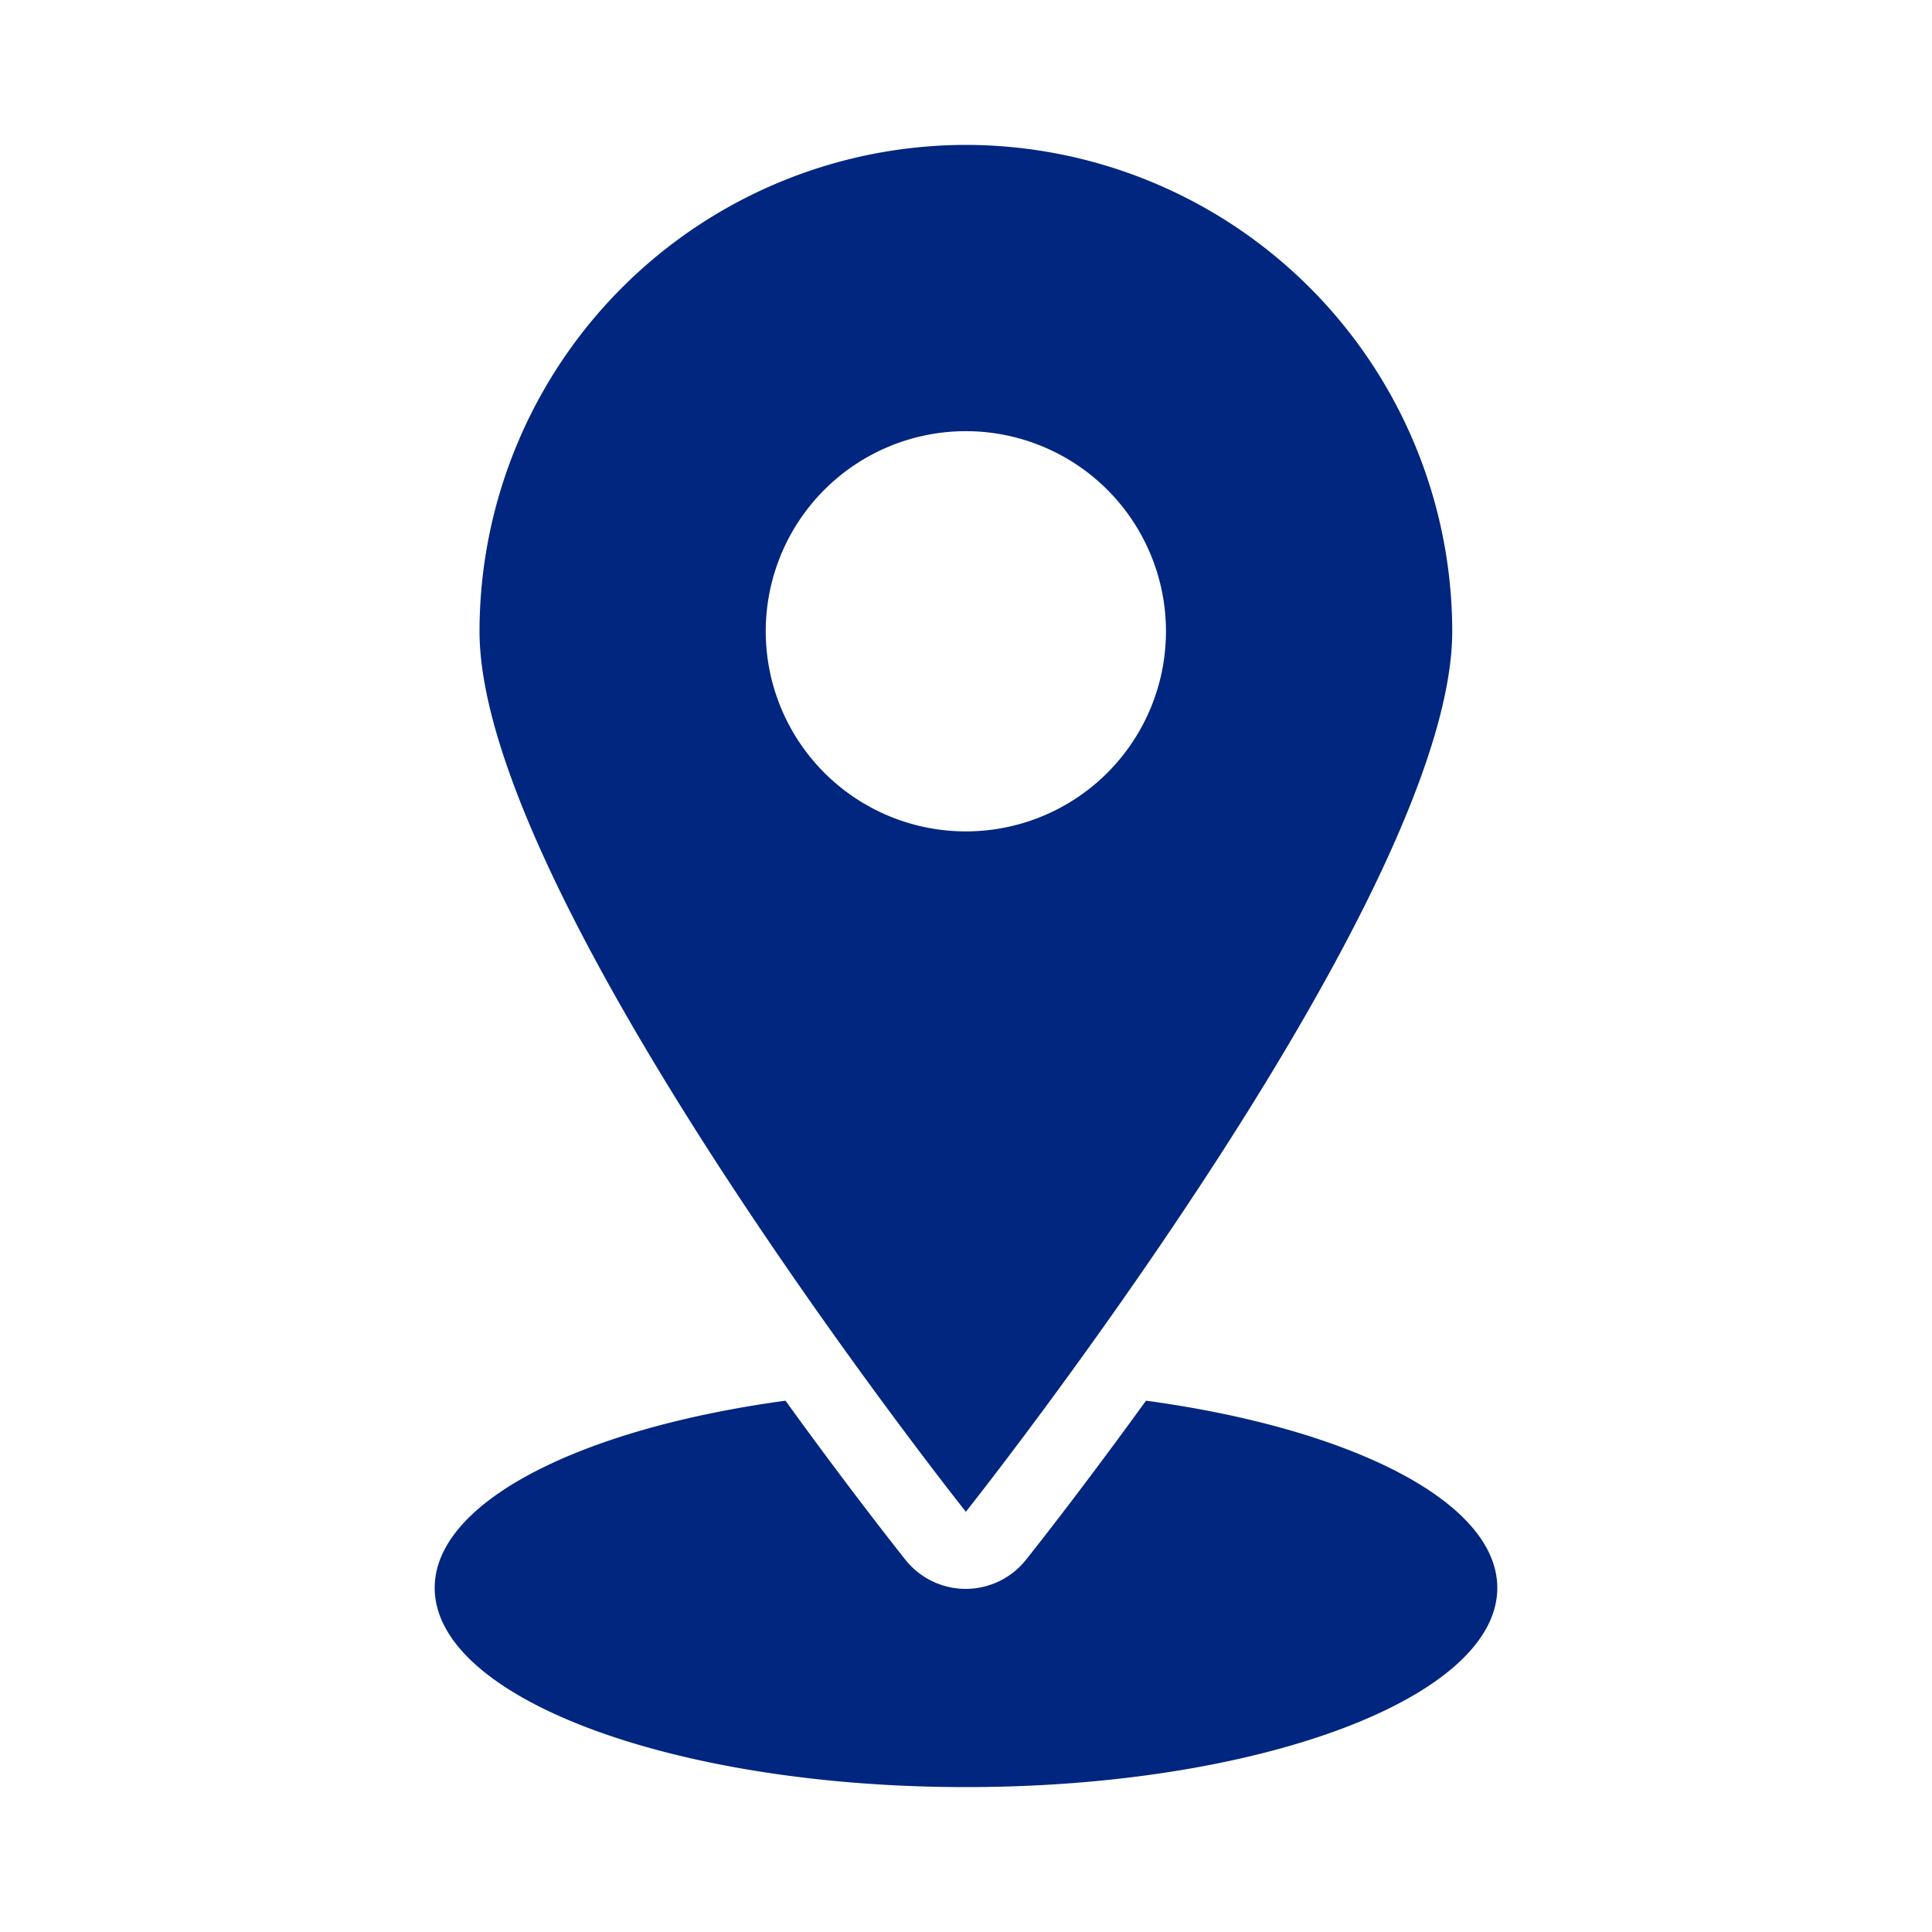
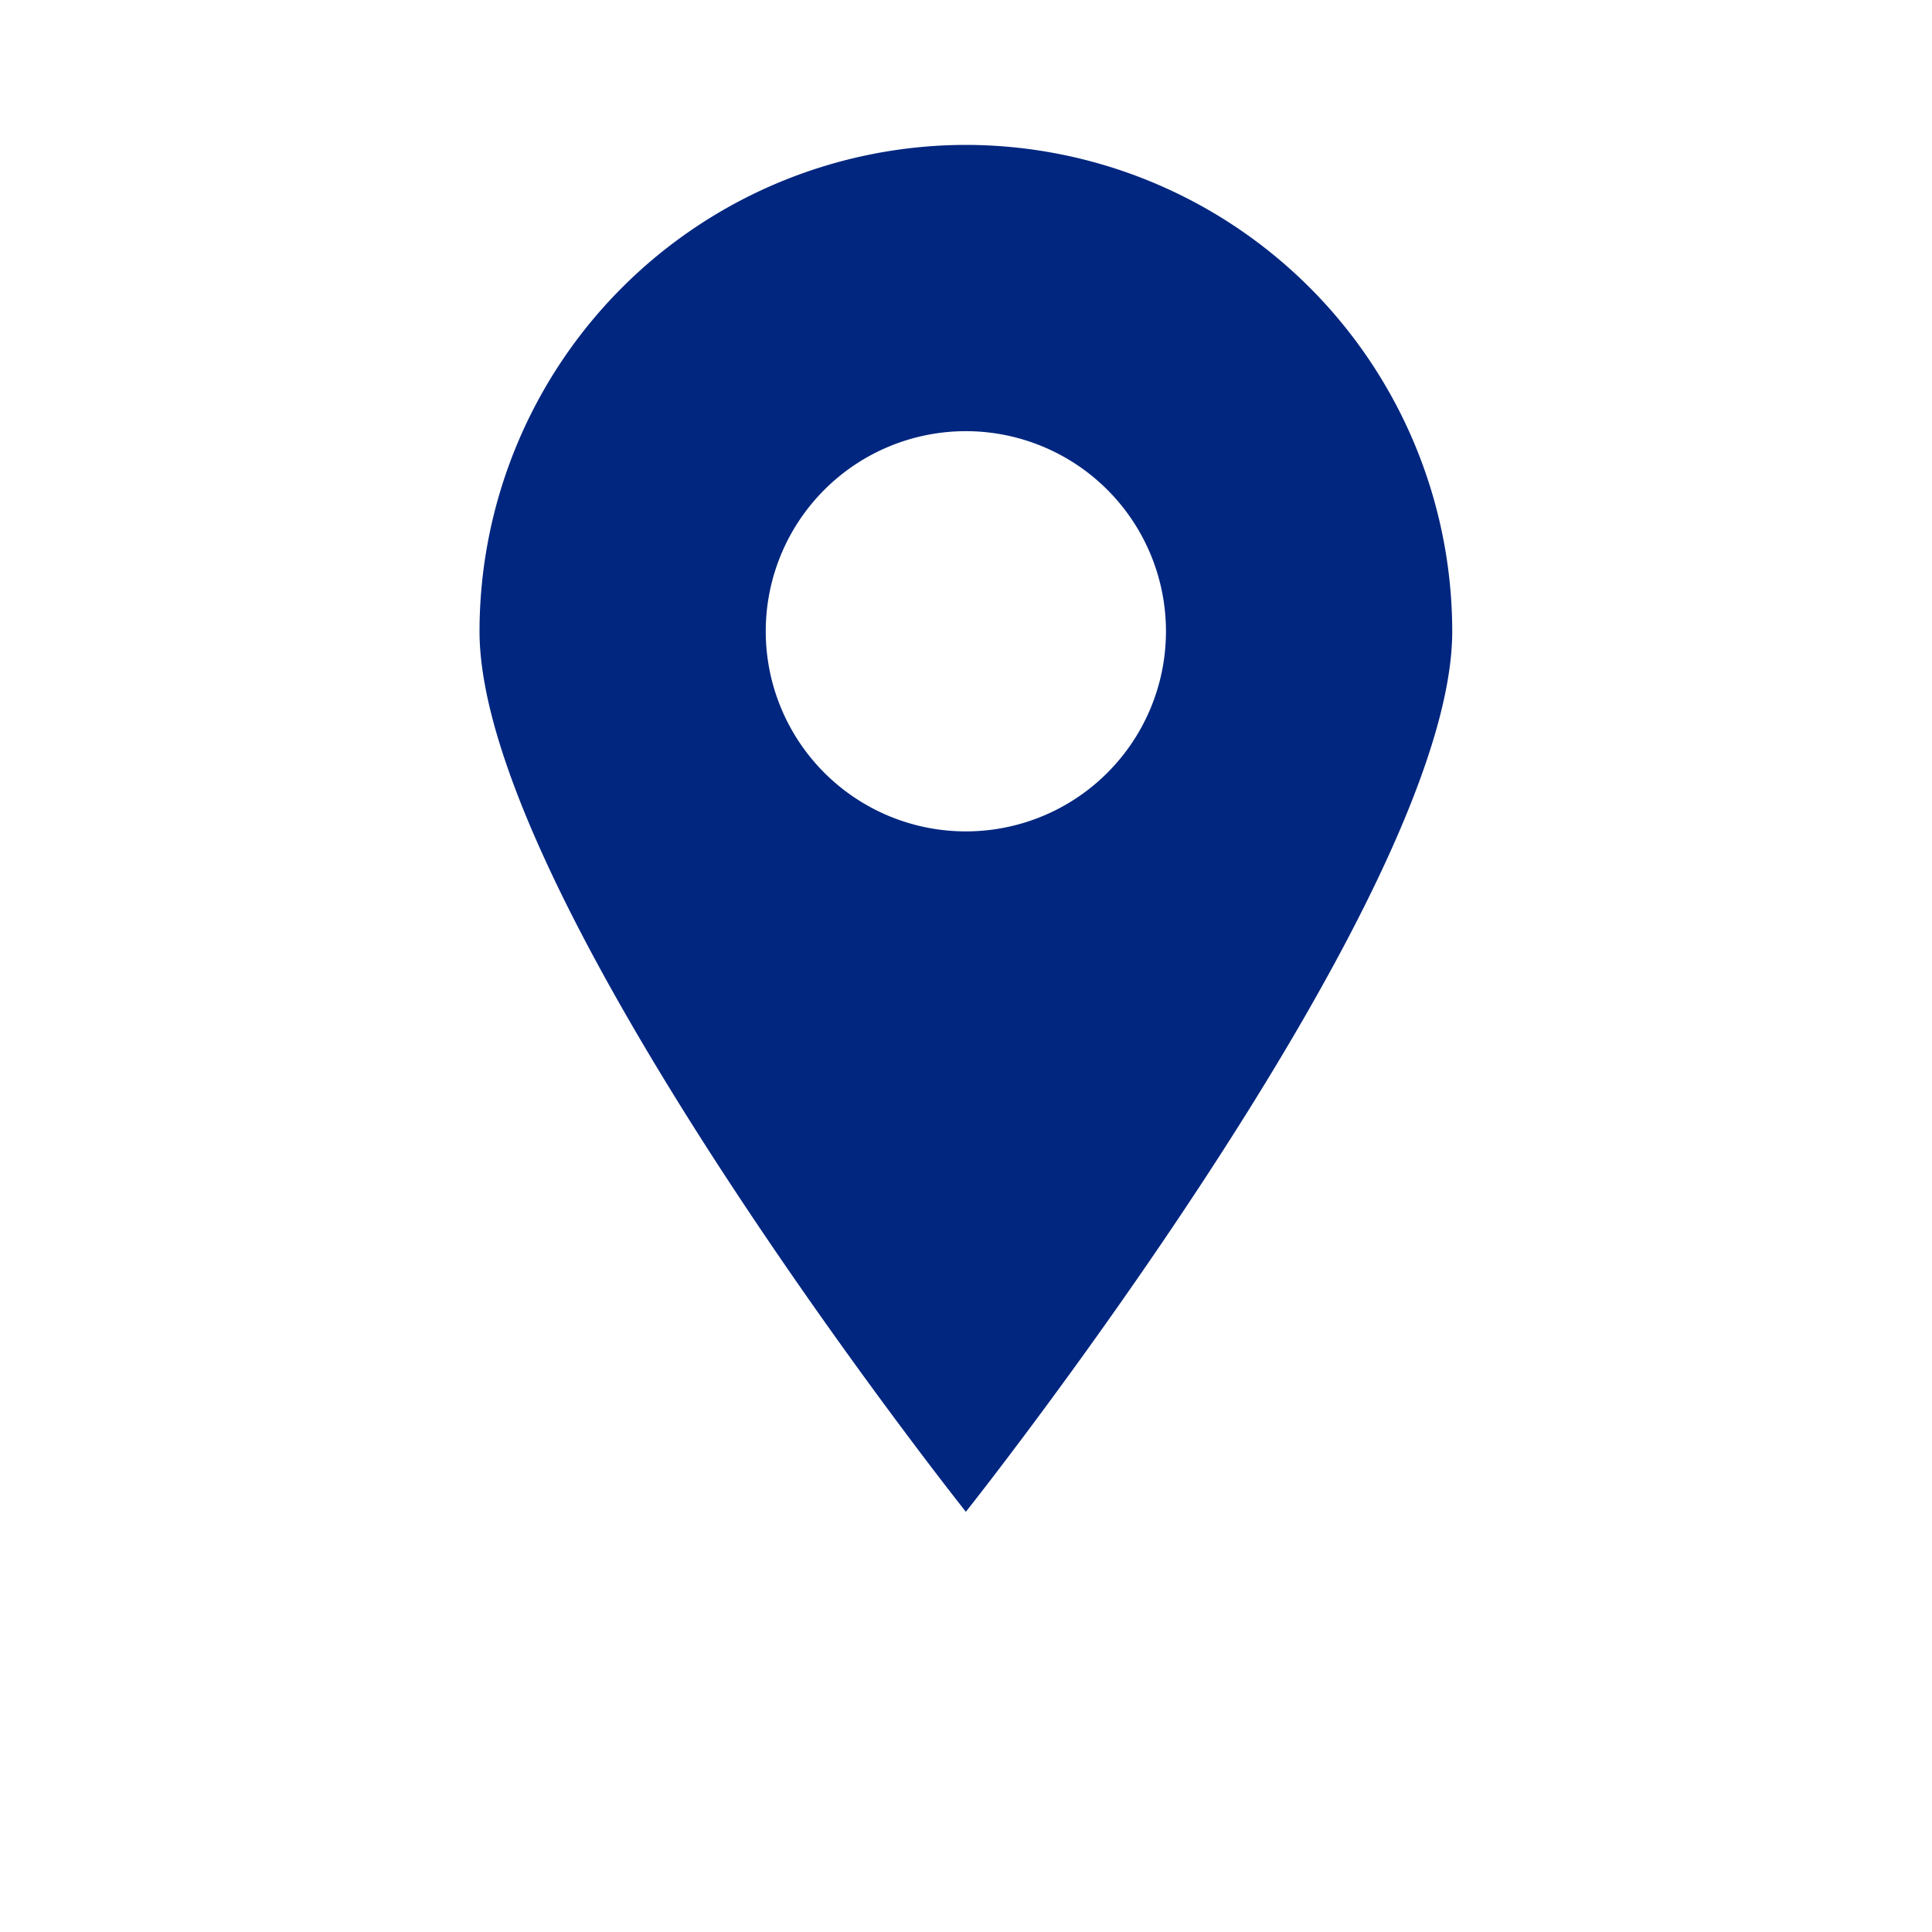
<svg xmlns="http://www.w3.org/2000/svg" width="40" height="40" viewBox="0 0 40 40">
  <g id="icon-area" transform="translate(-44 -70)">
    <rect id="長方形_28304" data-name="長方形 28304" width="40" height="40" transform="translate(44 70)" fill="#00267f" opacity="0" />
    <g id="illust" transform="translate(53 73)">
      <path id="パス_93023" data-name="パス 93023" d="M10.942,0A10.081,10.081,0,0,0,.873,10.07C.873,15.622,10.942,28.3,10.942,28.3S21.012,15.622,21.012,10.07A10.081,10.081,0,0,0,10.942,0m0,14.213a4.143,4.143,0,1,1,4.143-4.143,4.142,4.142,0,0,1-4.143,4.143" transform="translate(0.055)" fill="#00267f" />
-       <path id="パス_93024" data-name="パス 93024" d="M14.726,24.471c-1.222,1.69-2.181,2.912-2.482,3.291a1.594,1.594,0,0,1-2.5,0c-.3-.378-1.259-1.6-2.481-3.291C3.032,25.045,0,26.561,0,28.346c0,2.278,4.924,4.125,11,4.125s11-1.847,11-4.125c0-1.785-3.033-3.3-7.269-3.875" transform="translate(0 1.529)" fill="#00267f" />
    </g>
  </g>
</svg>